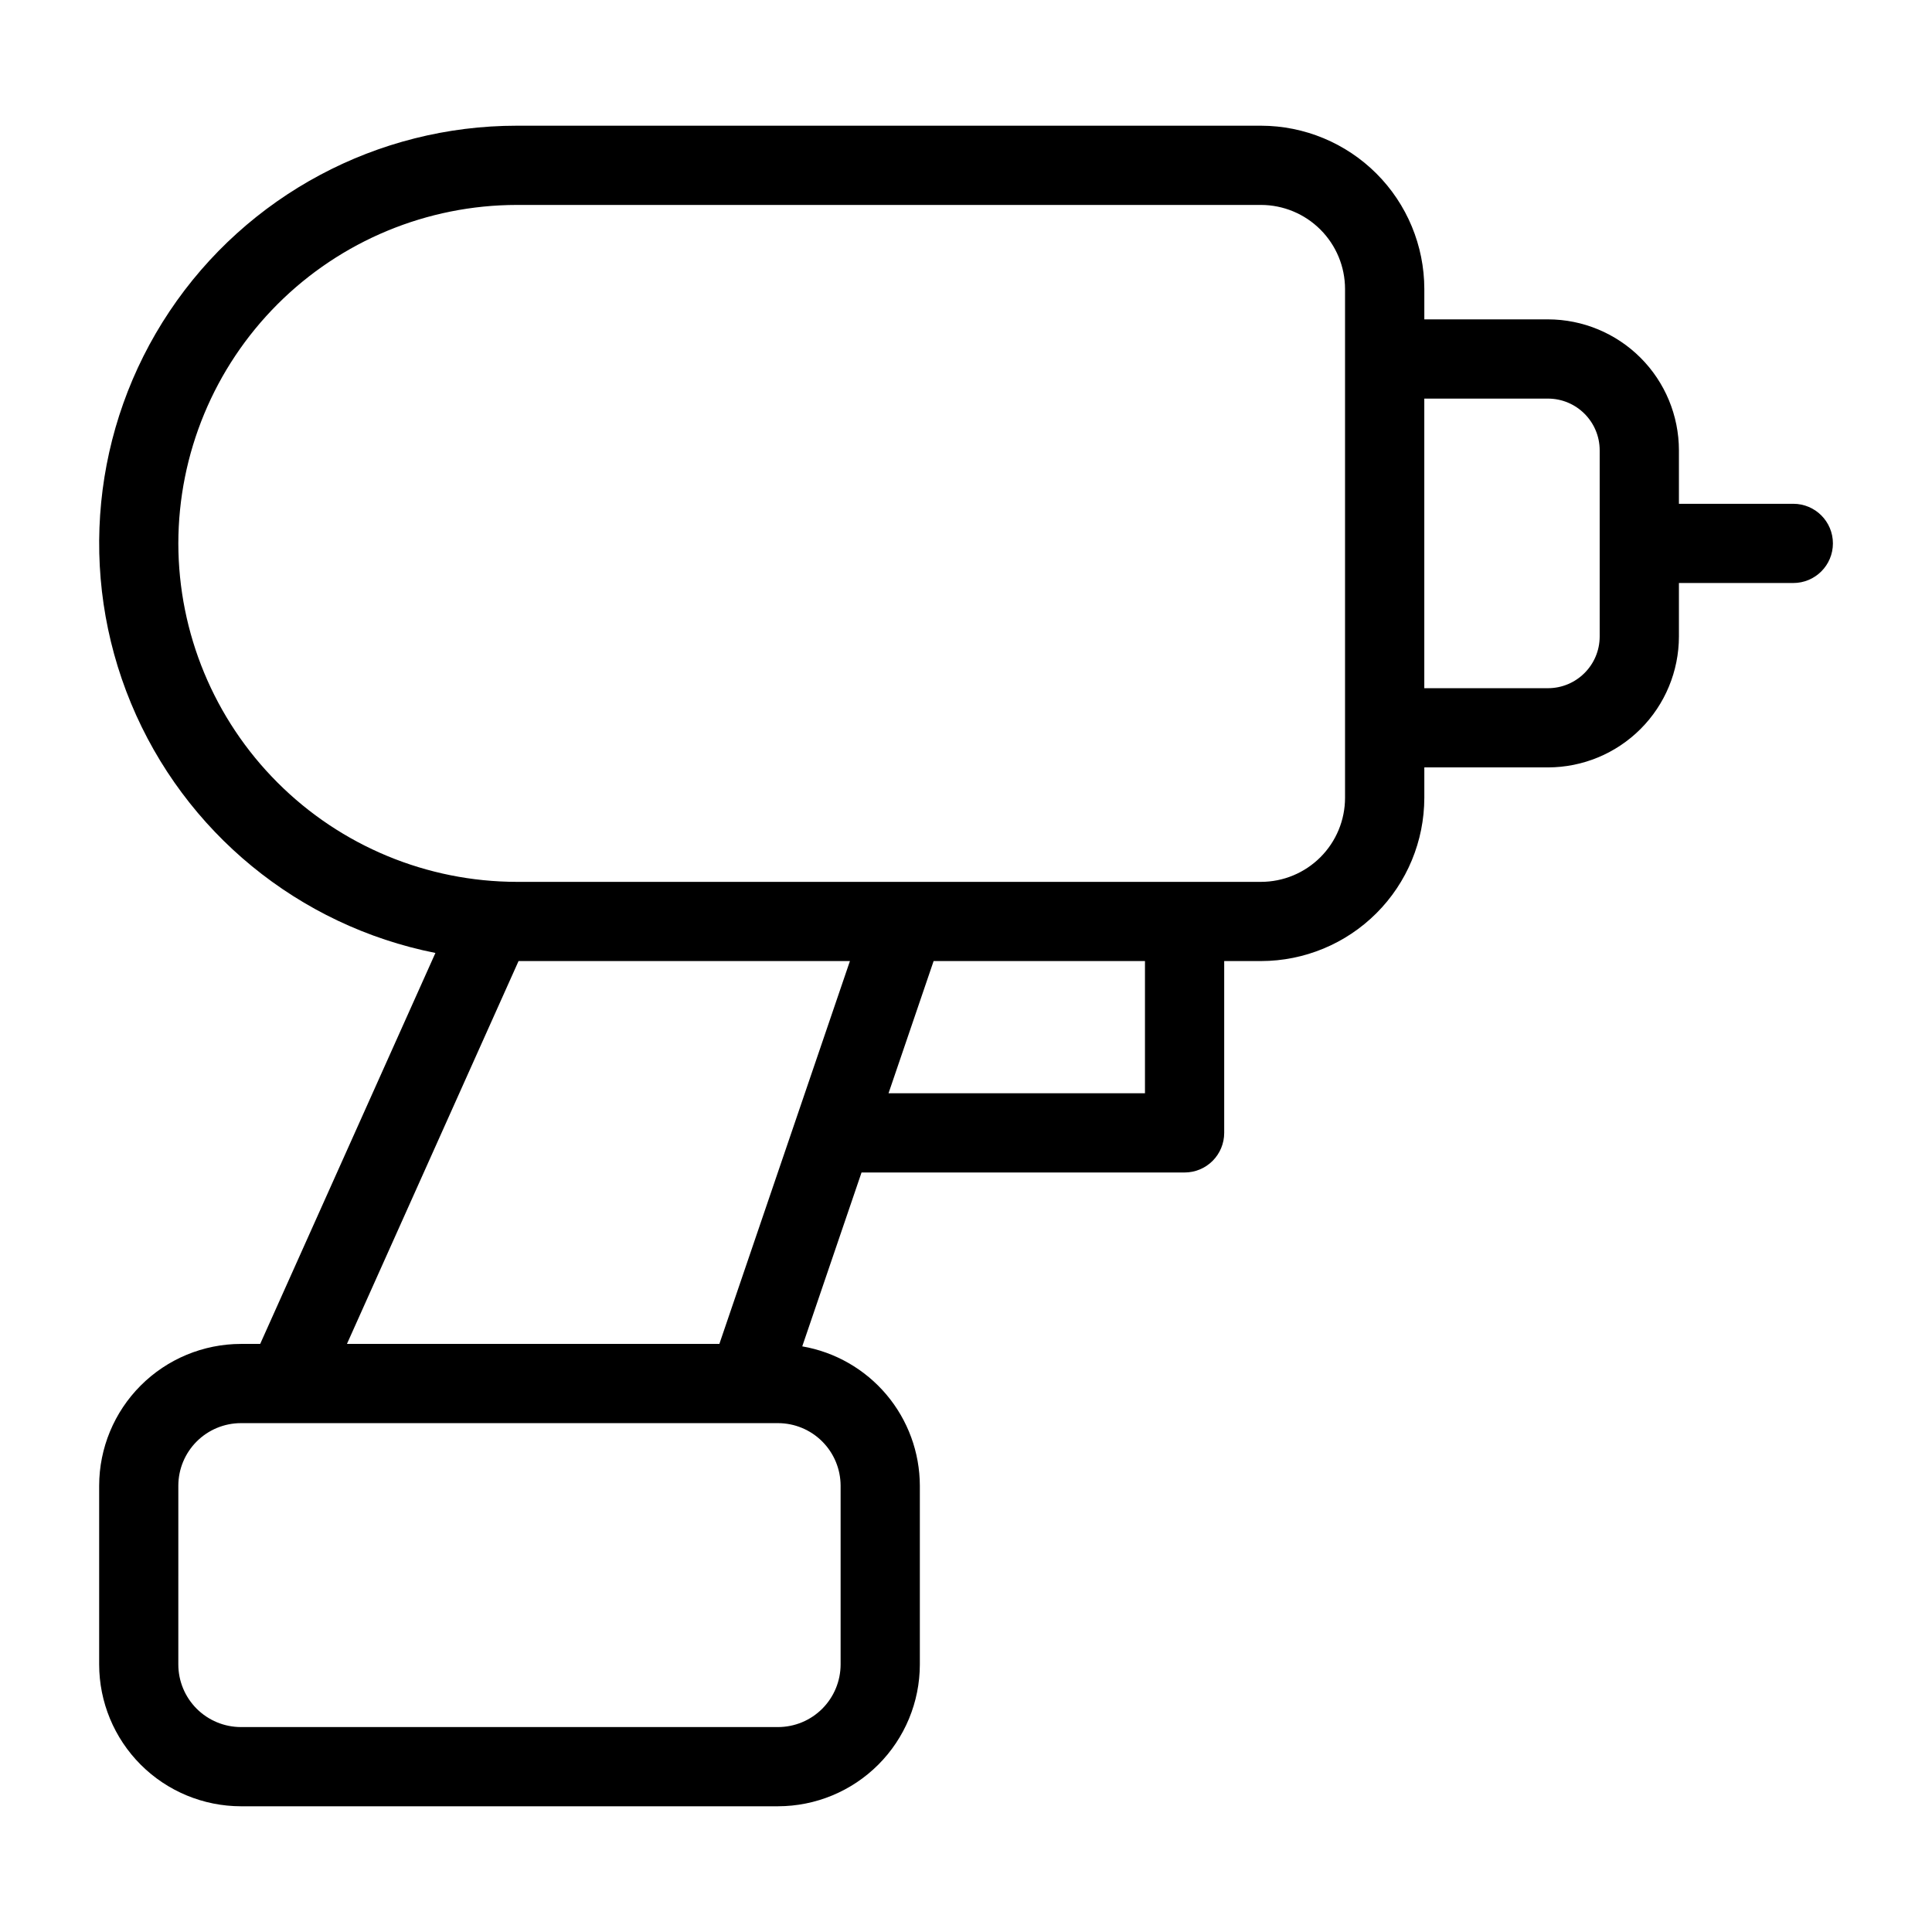
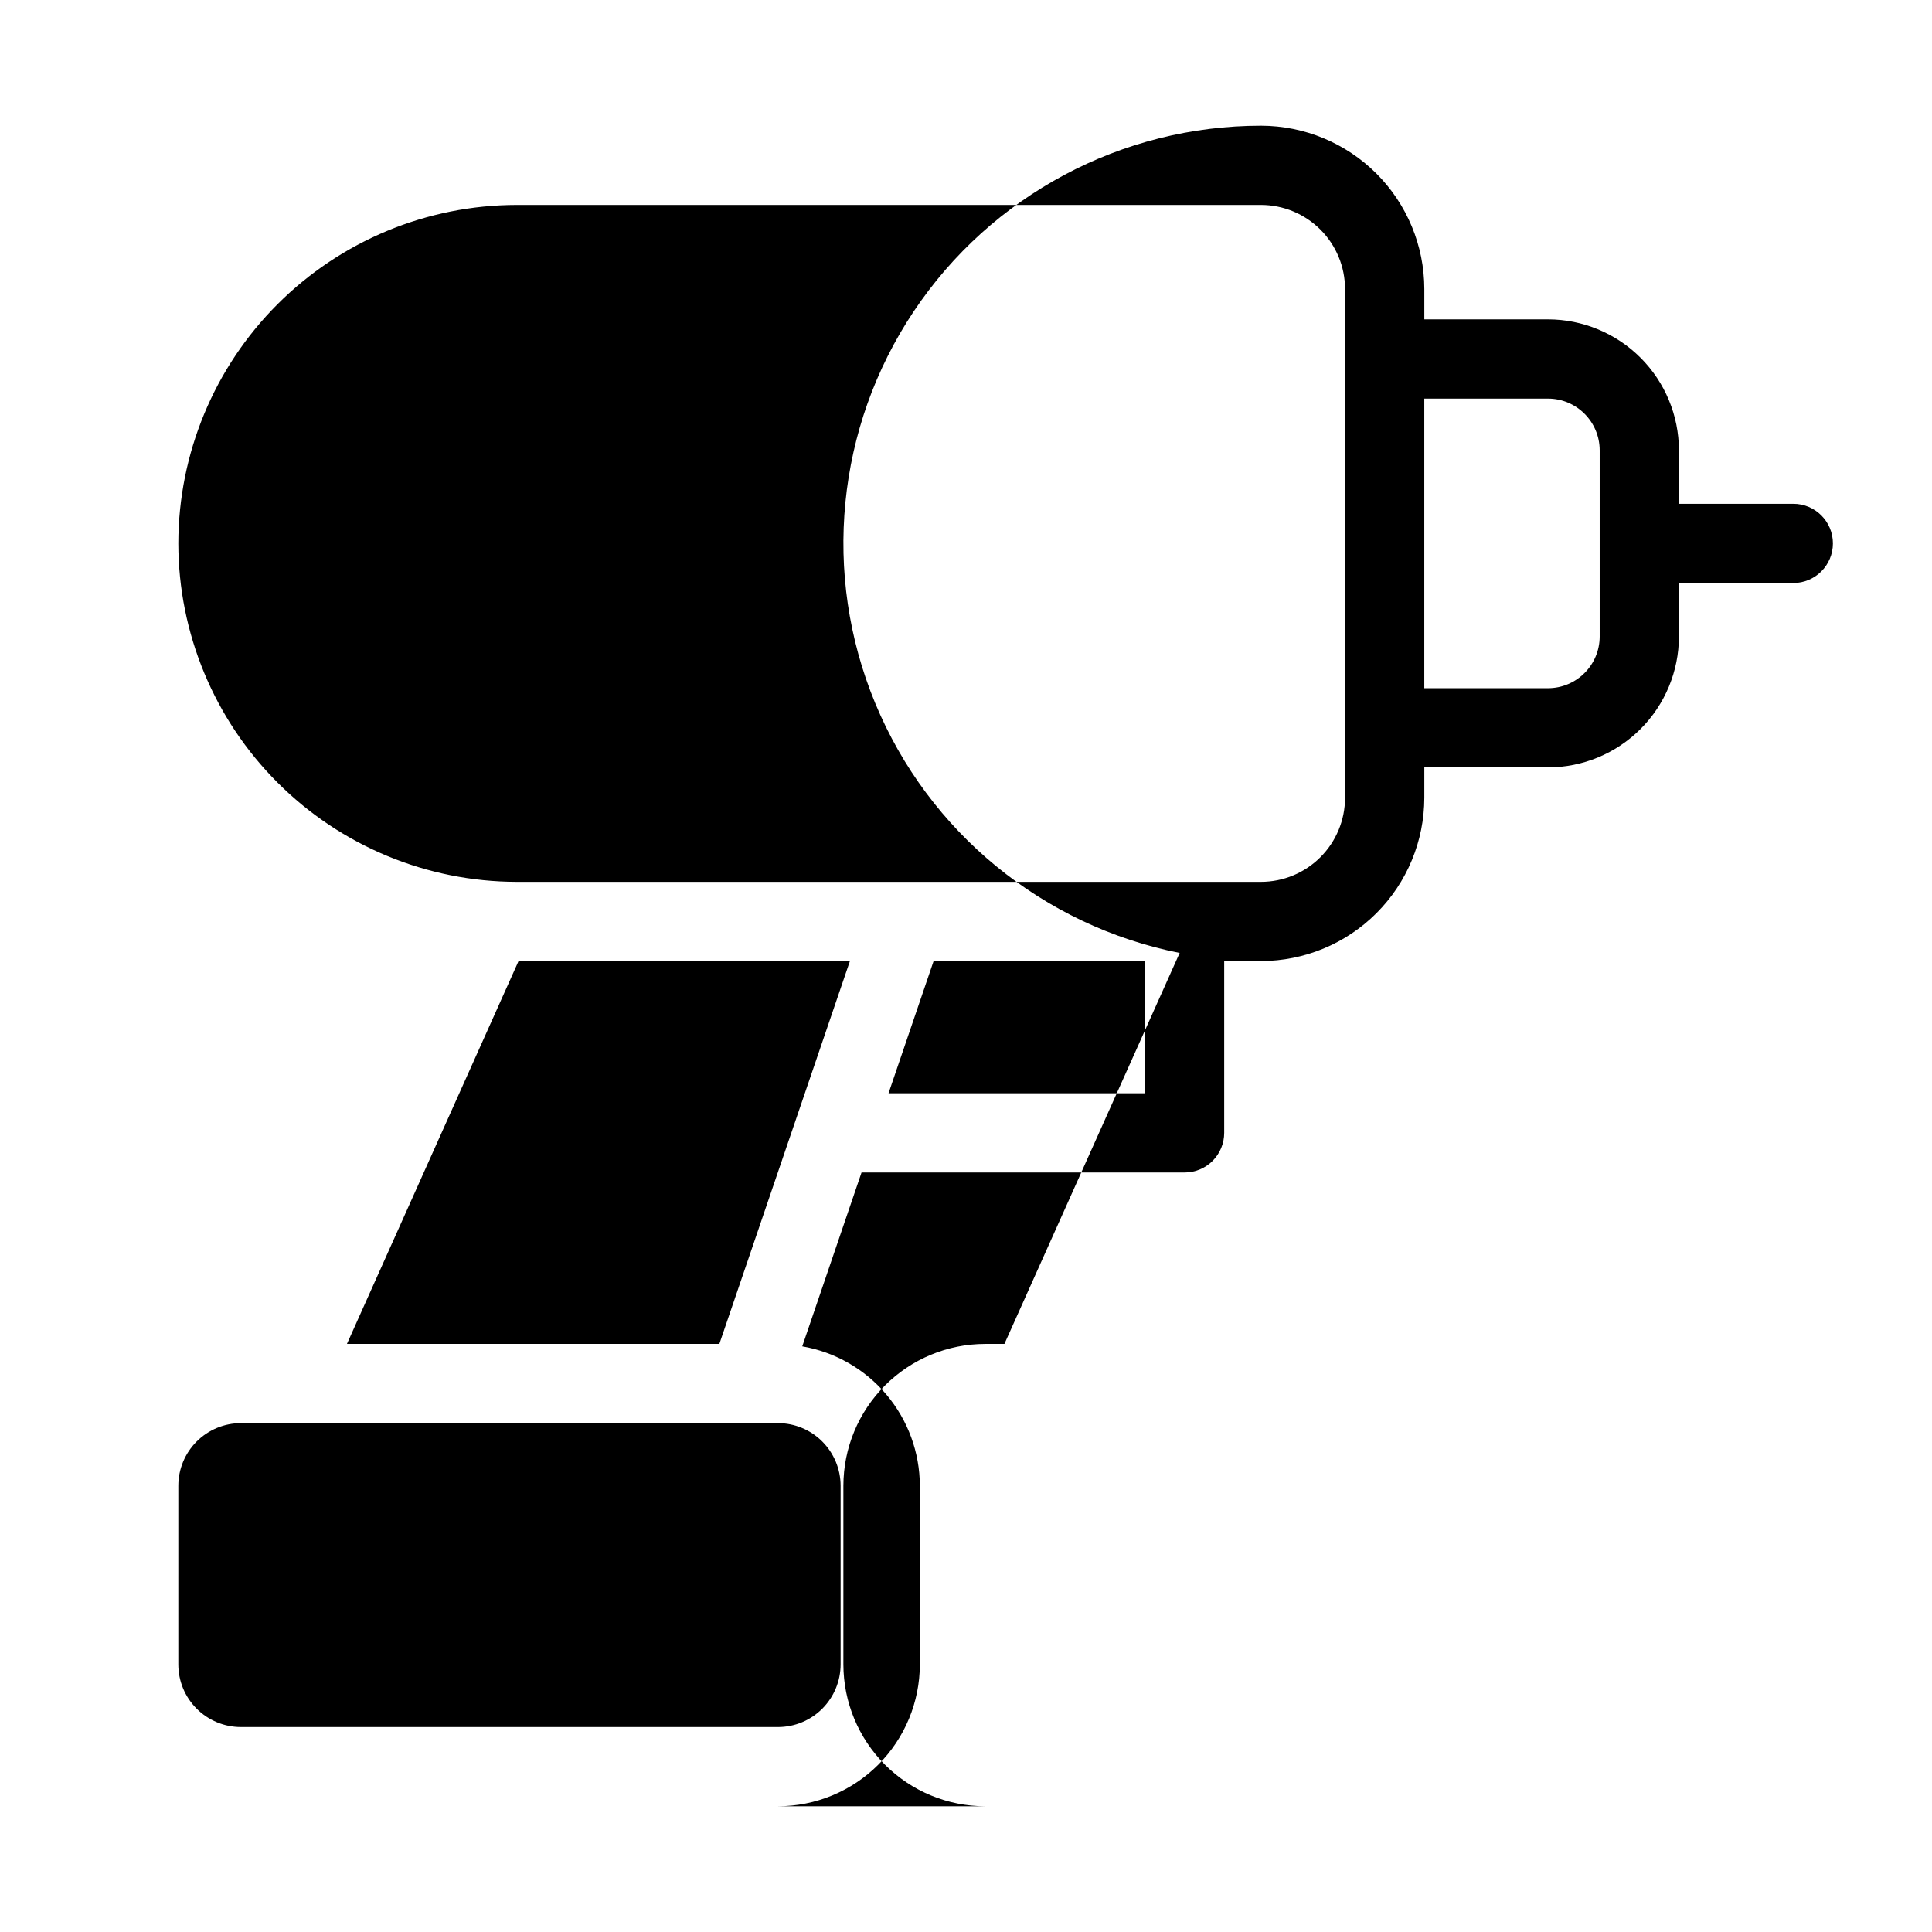
<svg xmlns="http://www.w3.org/2000/svg" fill="#000000" width="800px" height="800px" version="1.1" viewBox="144 144 512 512">
-   <path d="m207.85 622.68h142.34c9.961-0.012 19.512-3.973 26.559-11.016 7.043-7.047 11.008-16.598 11.02-26.559v-47.379c-0.023-8.836-3.156-17.383-8.855-24.137-5.703-6.754-13.602-11.285-22.309-12.789l15.711-46.078h85.613c2.785 0 5.453-1.105 7.422-3.074s3.074-4.637 3.074-7.422v-45.535h9.77c11.469-0.012 22.465-4.574 30.574-12.684 8.113-8.109 12.676-19.105 12.691-30.578v-8.062h32.777v0.004c9.199-0.012 18.016-3.672 24.52-10.176 6.504-6.5 10.164-15.32 10.176-24.516v-14.176h30.312c5.797 0 10.496-4.699 10.496-10.496 0-5.797-4.699-10.496-10.496-10.496h-30.312v-14.176c-0.012-9.199-3.668-18.02-10.172-24.523-6.508-6.504-15.324-10.164-24.523-10.176h-32.777v-8.055c-0.016-11.469-4.578-22.469-12.688-30.578-8.113-8.109-19.109-12.672-30.578-12.688h-197.23c-36.969-0.004-71.496 18.449-92.035 49.191-20.535 30.738-24.371 69.699-10.219 103.85 14.152 34.152 44.422 58.984 80.68 66.188l-46.438 103.61h-5.094c-9.965 0.012-19.516 3.973-26.559 11.016-7.047 7.047-11.008 16.598-11.02 26.559v47.379c0.012 9.961 3.973 19.512 11.02 26.559 7.043 7.043 16.594 11.004 26.559 11.016zm239.58-188.95h-67.961l11.949-35.039h56.012zm106.8-184.1v0.004c7.566 0.008 13.695 6.137 13.703 13.703v49.344c-0.008 7.562-6.141 13.691-13.703 13.699h-32.777v-76.746zm-362.97 38.379c0.027-23.781 9.484-46.582 26.297-63.398 16.816-16.812 39.617-26.273 63.395-26.301h197.23c5.902 0.008 11.562 2.356 15.738 6.531 4.176 4.176 6.527 9.836 6.531 15.742v134.85c-0.004 5.906-2.356 11.566-6.531 15.742-4.176 4.172-9.836 6.523-15.738 6.527h-197.23c-23.777-0.027-46.578-9.484-63.391-26.301-16.816-16.812-26.273-39.613-26.301-63.391zm90.164 110.68h87.816l-34.598 101.46h-98.695zm-90.164 139.04c0.004-4.394 1.754-8.609 4.863-11.719 3.109-3.109 7.324-4.859 11.723-4.863h11.863l0.023 0.004 0.039-0.004h122.35l0.031 0.004 0.031-0.004h8c4.394 0.004 8.613 1.754 11.719 4.863 3.109 3.109 4.859 7.324 4.867 11.719v47.379c-0.008 4.394-1.758 8.609-4.863 11.719-3.109 3.109-7.324 4.859-11.723 4.863h-142.34c-4.398-0.004-8.613-1.754-11.723-4.863s-4.859-7.324-4.863-11.719z" />
+   <path d="m207.85 622.68h142.34c9.961-0.012 19.512-3.973 26.559-11.016 7.043-7.047 11.008-16.598 11.02-26.559v-47.379c-0.023-8.836-3.156-17.383-8.855-24.137-5.703-6.754-13.602-11.285-22.309-12.789l15.711-46.078h85.613c2.785 0 5.453-1.105 7.422-3.074s3.074-4.637 3.074-7.422v-45.535h9.77c11.469-0.012 22.465-4.574 30.574-12.684 8.113-8.109 12.676-19.105 12.691-30.578v-8.062h32.777v0.004c9.199-0.012 18.016-3.672 24.52-10.176 6.504-6.5 10.164-15.32 10.176-24.516v-14.176h30.312c5.797 0 10.496-4.699 10.496-10.496 0-5.797-4.699-10.496-10.496-10.496h-30.312v-14.176c-0.012-9.199-3.668-18.02-10.172-24.523-6.508-6.504-15.324-10.164-24.523-10.176h-32.777v-8.055c-0.016-11.469-4.578-22.469-12.688-30.578-8.113-8.109-19.109-12.672-30.578-12.688c-36.969-0.004-71.496 18.449-92.035 49.191-20.535 30.738-24.371 69.699-10.219 103.85 14.152 34.152 44.422 58.984 80.68 66.188l-46.438 103.61h-5.094c-9.965 0.012-19.516 3.973-26.559 11.016-7.047 7.047-11.008 16.598-11.02 26.559v47.379c0.012 9.961 3.973 19.512 11.02 26.559 7.043 7.043 16.594 11.004 26.559 11.016zm239.58-188.95h-67.961l11.949-35.039h56.012zm106.8-184.1v0.004c7.566 0.008 13.695 6.137 13.703 13.703v49.344c-0.008 7.562-6.141 13.691-13.703 13.699h-32.777v-76.746zm-362.97 38.379c0.027-23.781 9.484-46.582 26.297-63.398 16.816-16.812 39.617-26.273 63.395-26.301h197.23c5.902 0.008 11.562 2.356 15.738 6.531 4.176 4.176 6.527 9.836 6.531 15.742v134.85c-0.004 5.906-2.356 11.566-6.531 15.742-4.176 4.172-9.836 6.523-15.738 6.527h-197.23c-23.777-0.027-46.578-9.484-63.391-26.301-16.816-16.812-26.273-39.613-26.301-63.391zm90.164 110.68h87.816l-34.598 101.46h-98.695zm-90.164 139.04c0.004-4.394 1.754-8.609 4.863-11.719 3.109-3.109 7.324-4.859 11.723-4.863h11.863l0.023 0.004 0.039-0.004h122.35l0.031 0.004 0.031-0.004h8c4.394 0.004 8.613 1.754 11.719 4.863 3.109 3.109 4.859 7.324 4.867 11.719v47.379c-0.008 4.394-1.758 8.609-4.863 11.719-3.109 3.109-7.324 4.859-11.723 4.863h-142.34c-4.398-0.004-8.613-1.754-11.723-4.863s-4.859-7.324-4.863-11.719z" />
</svg>